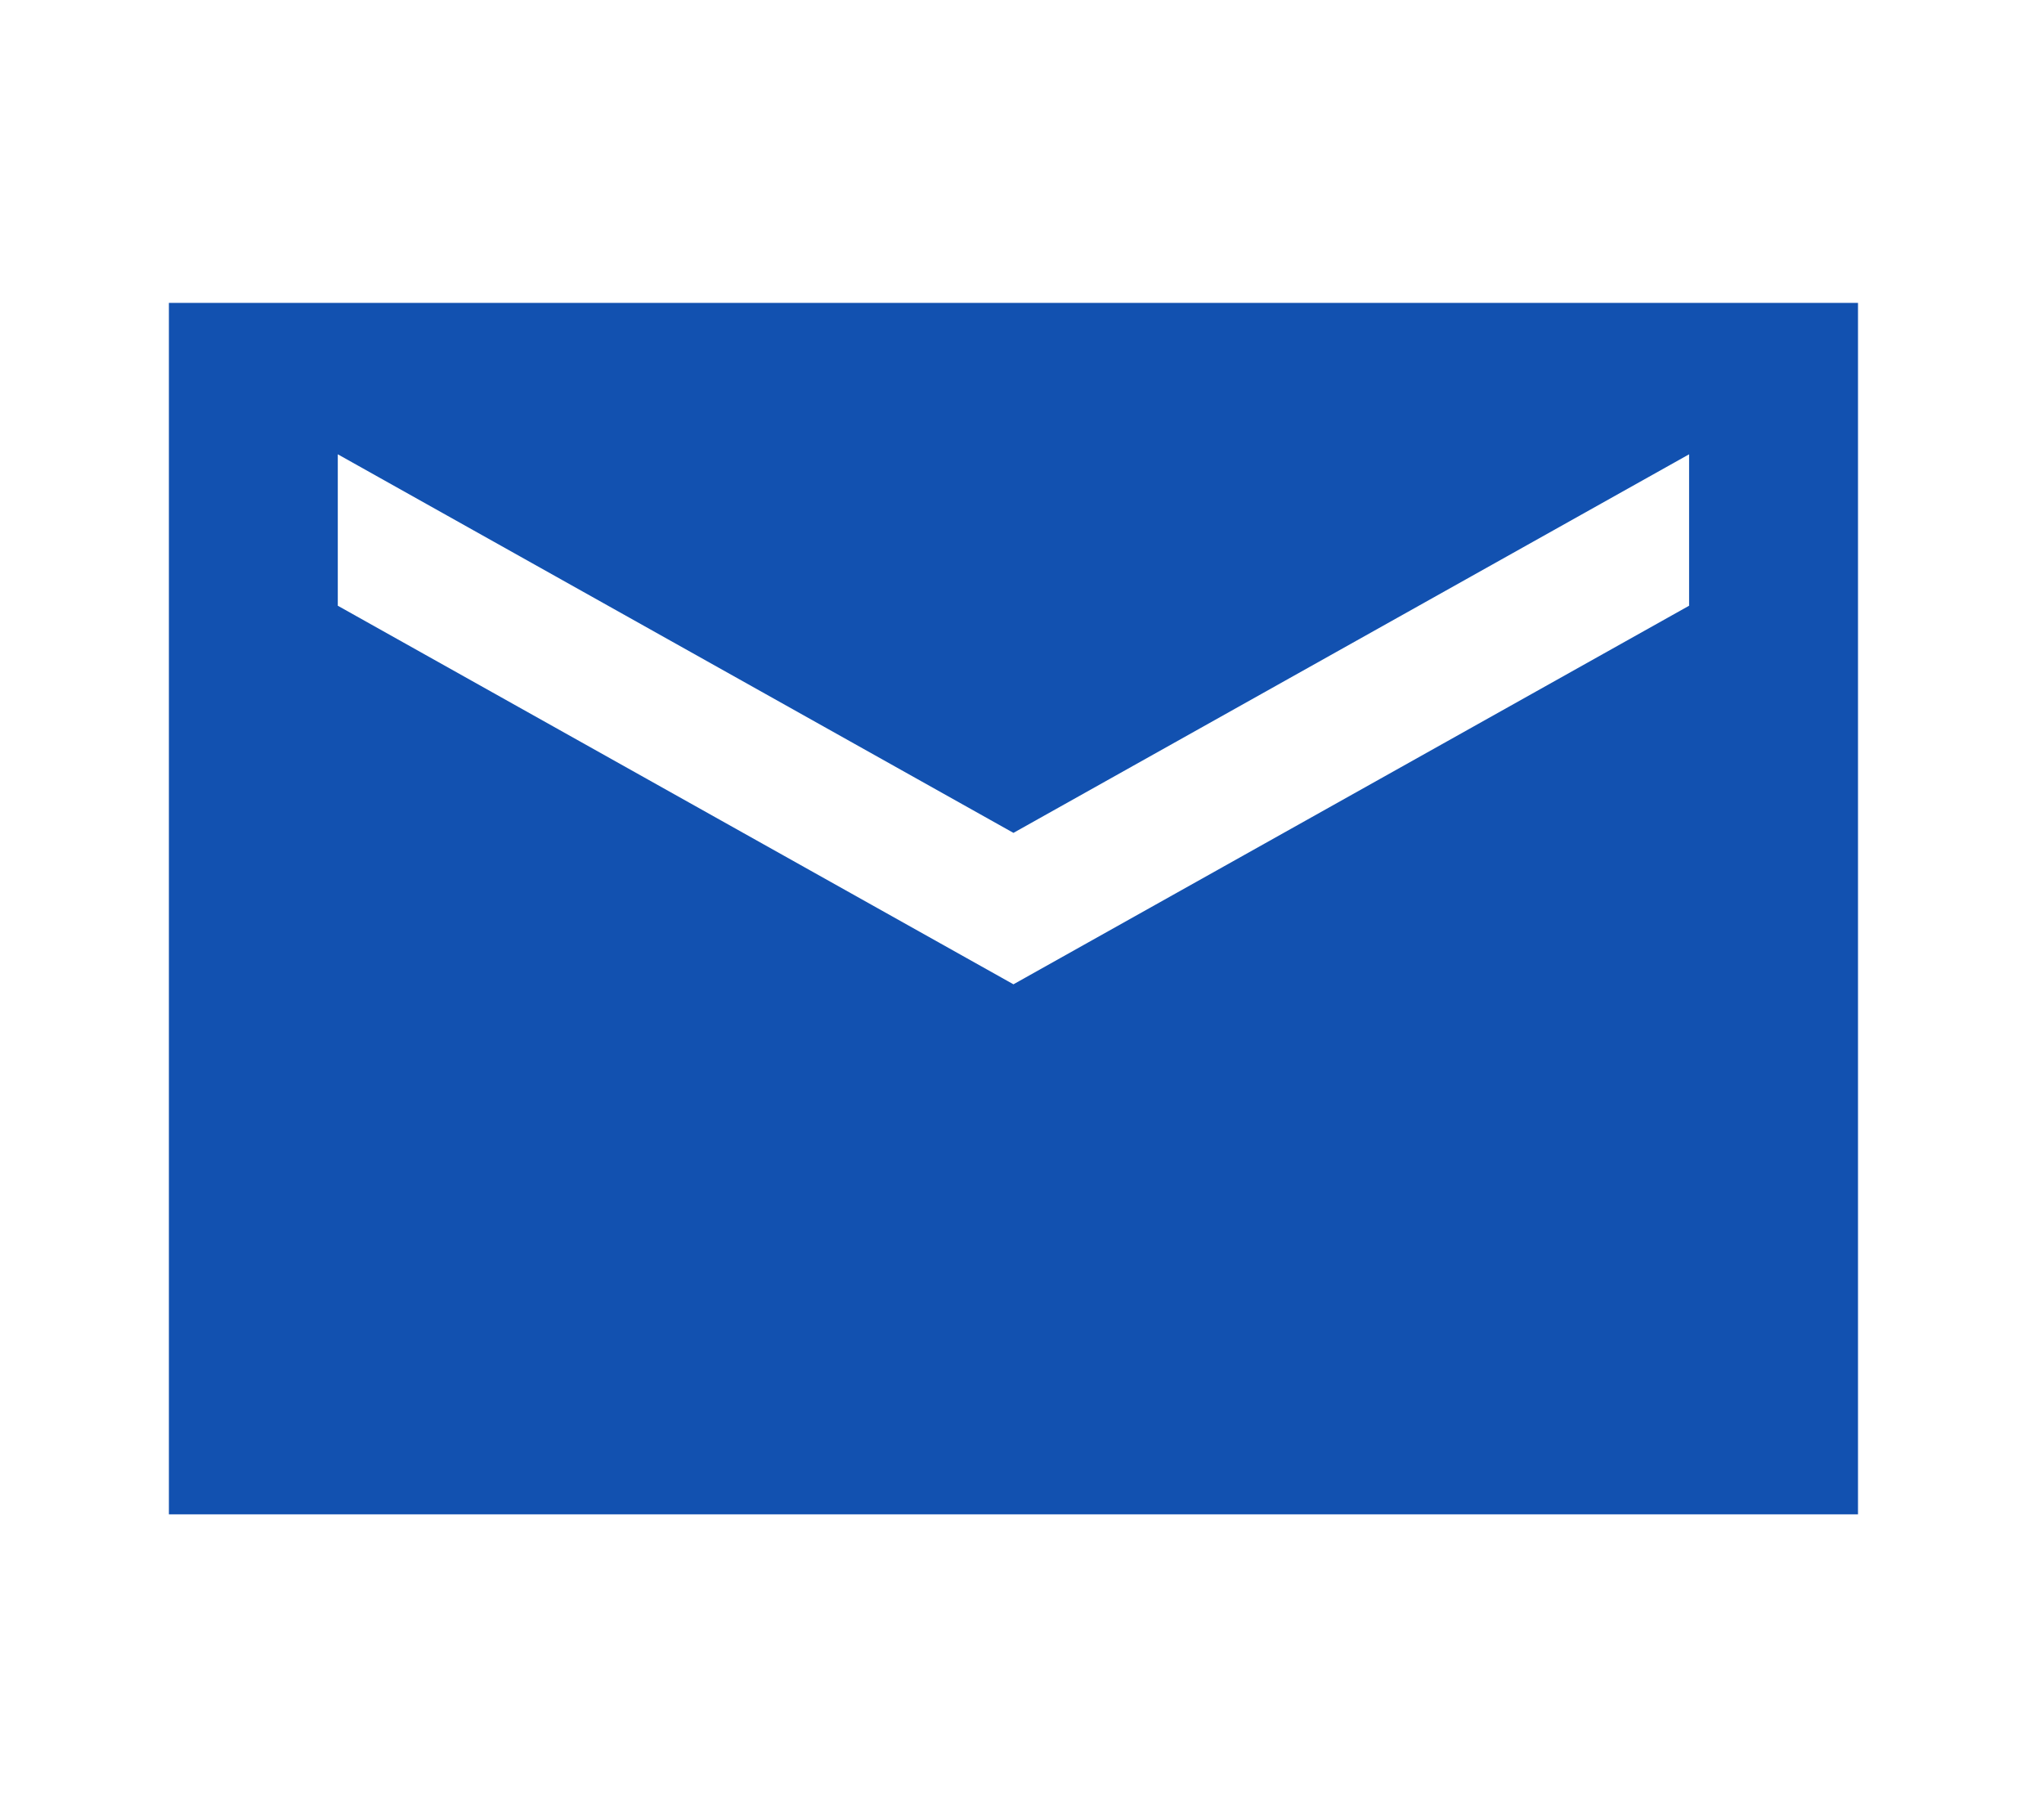
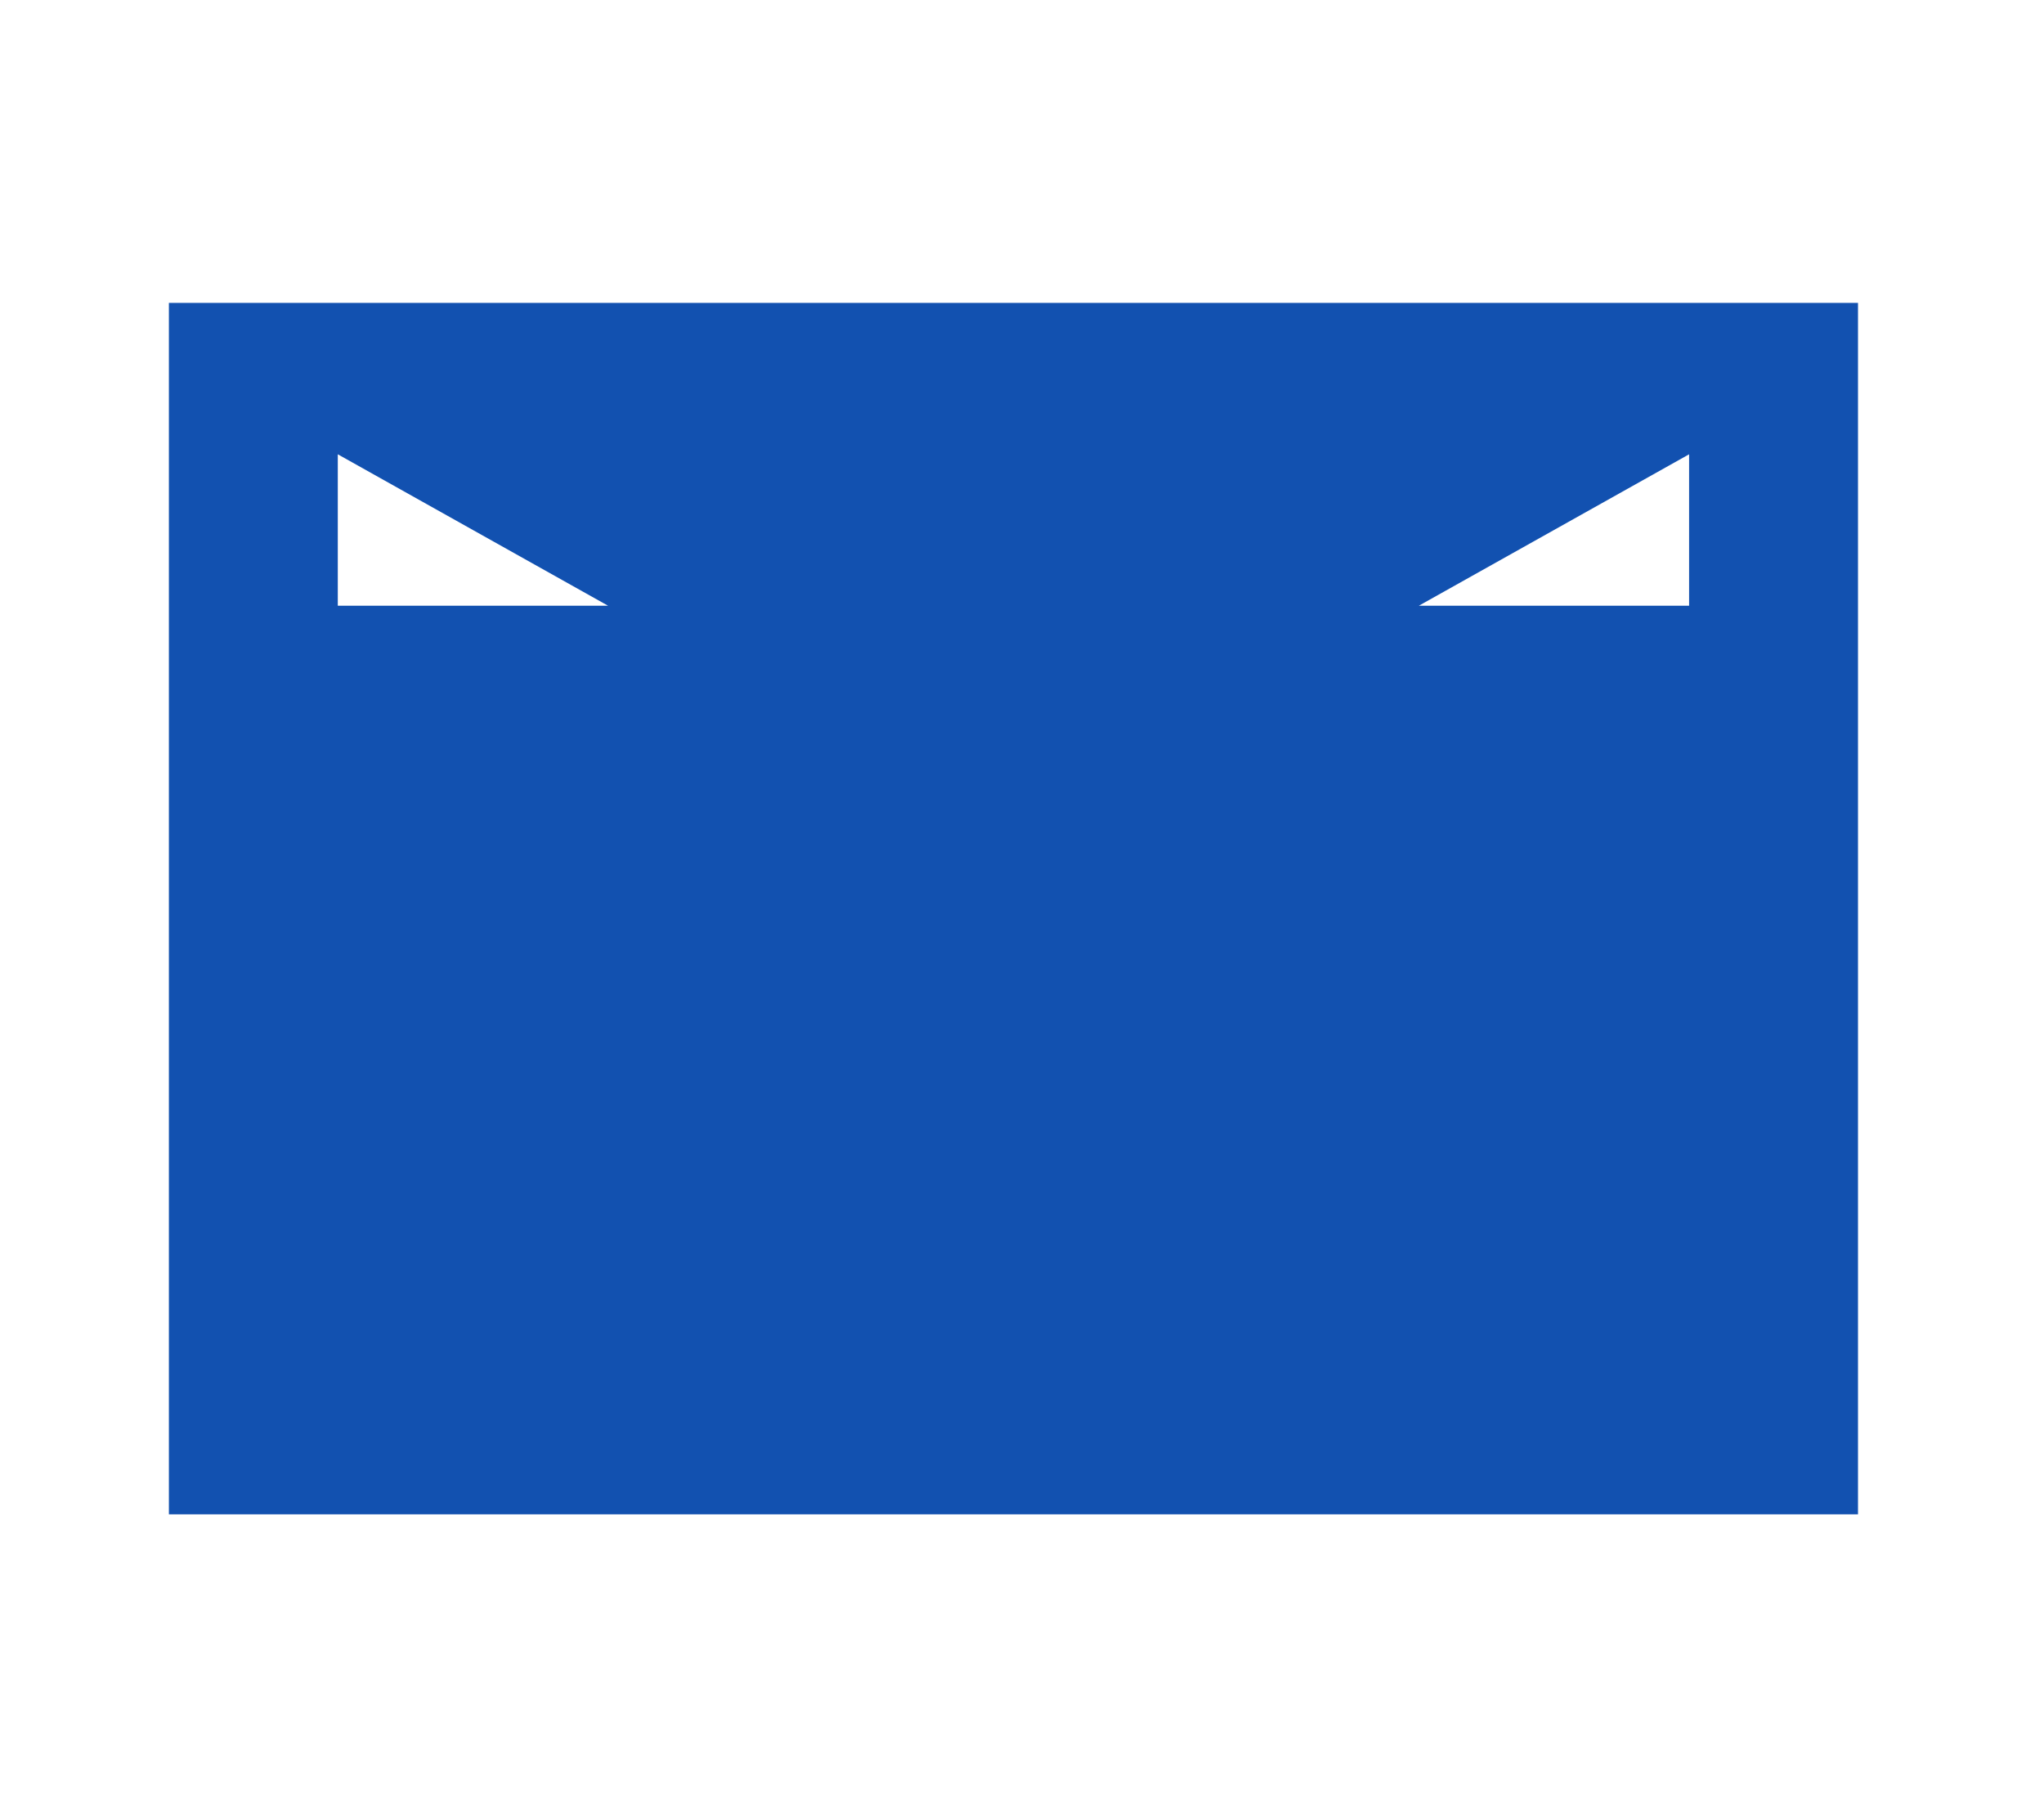
<svg xmlns="http://www.w3.org/2000/svg" width="27" height="24" viewBox="0 0 27 24" fill="none">
-   <path d="M24.543 4H2.231V20H24.543V4ZM22.312 8L13.387 13L4.462 8V6L13.387 11L22.312 6V8Z" fill="#1251B0" />
+   <path d="M24.543 4H2.231V20H24.543V4ZM22.312 8L4.462 8V6L13.387 11L22.312 6V8Z" fill="#1251B0" />
</svg>